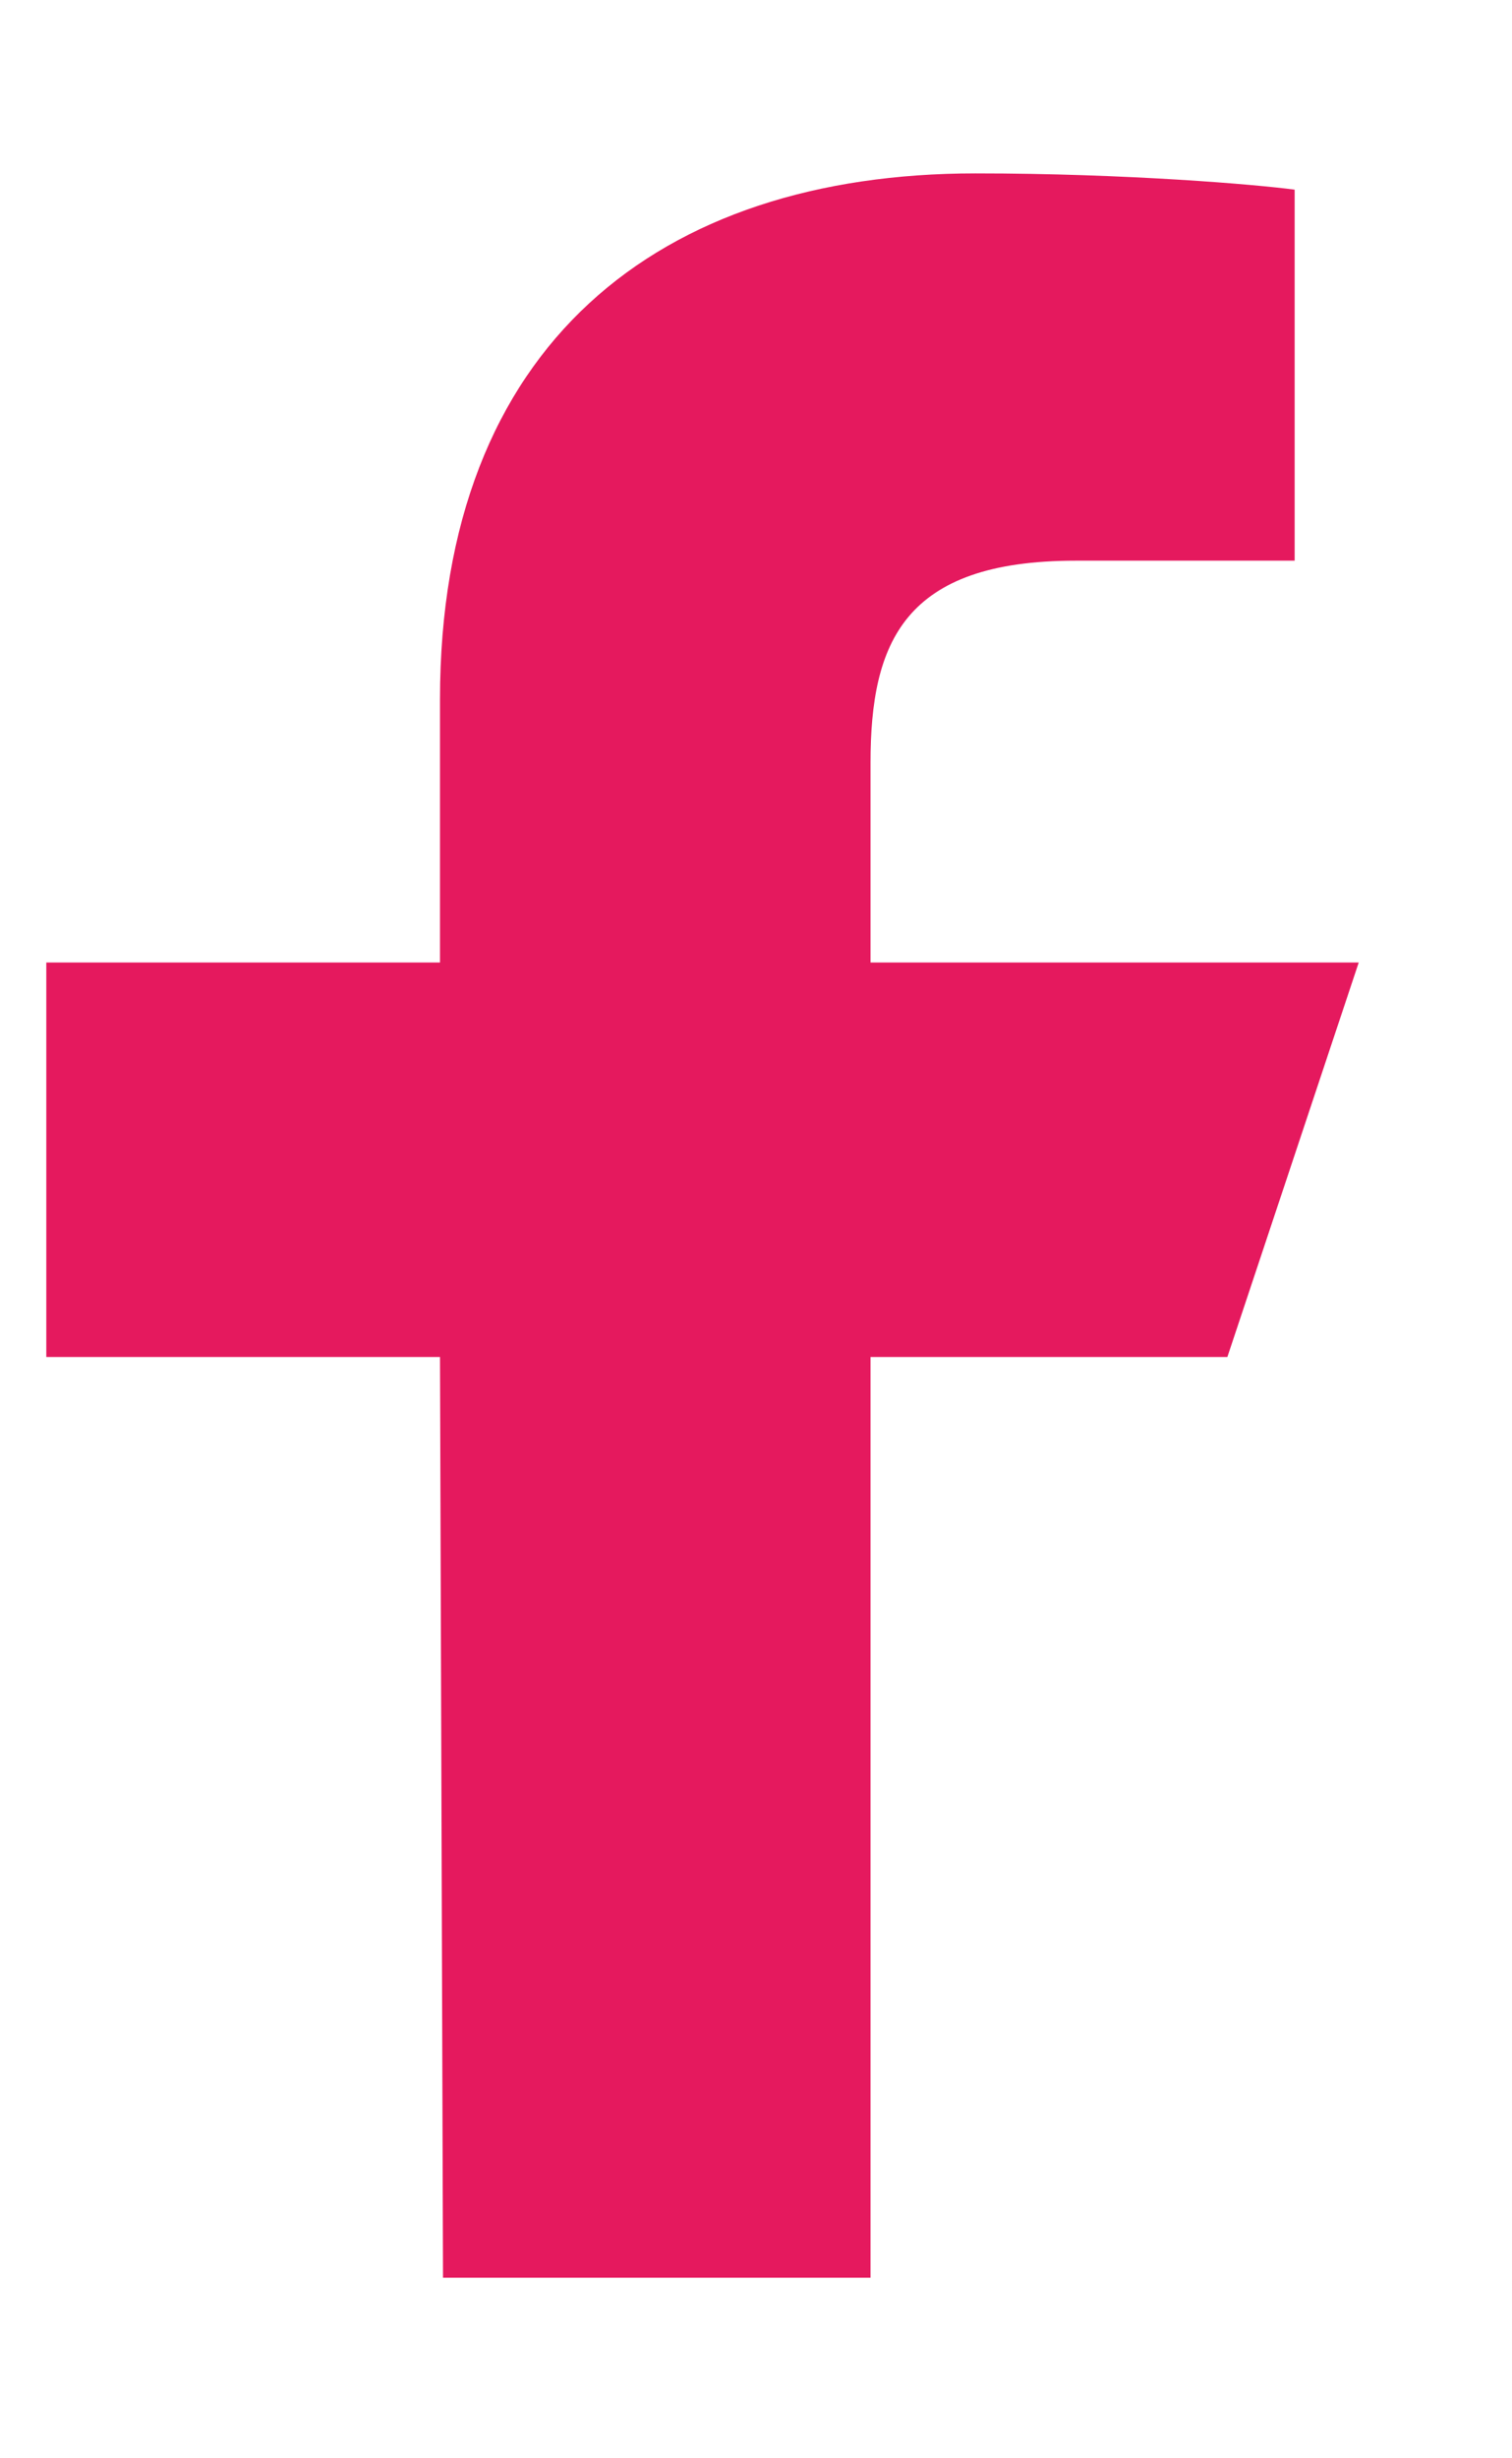
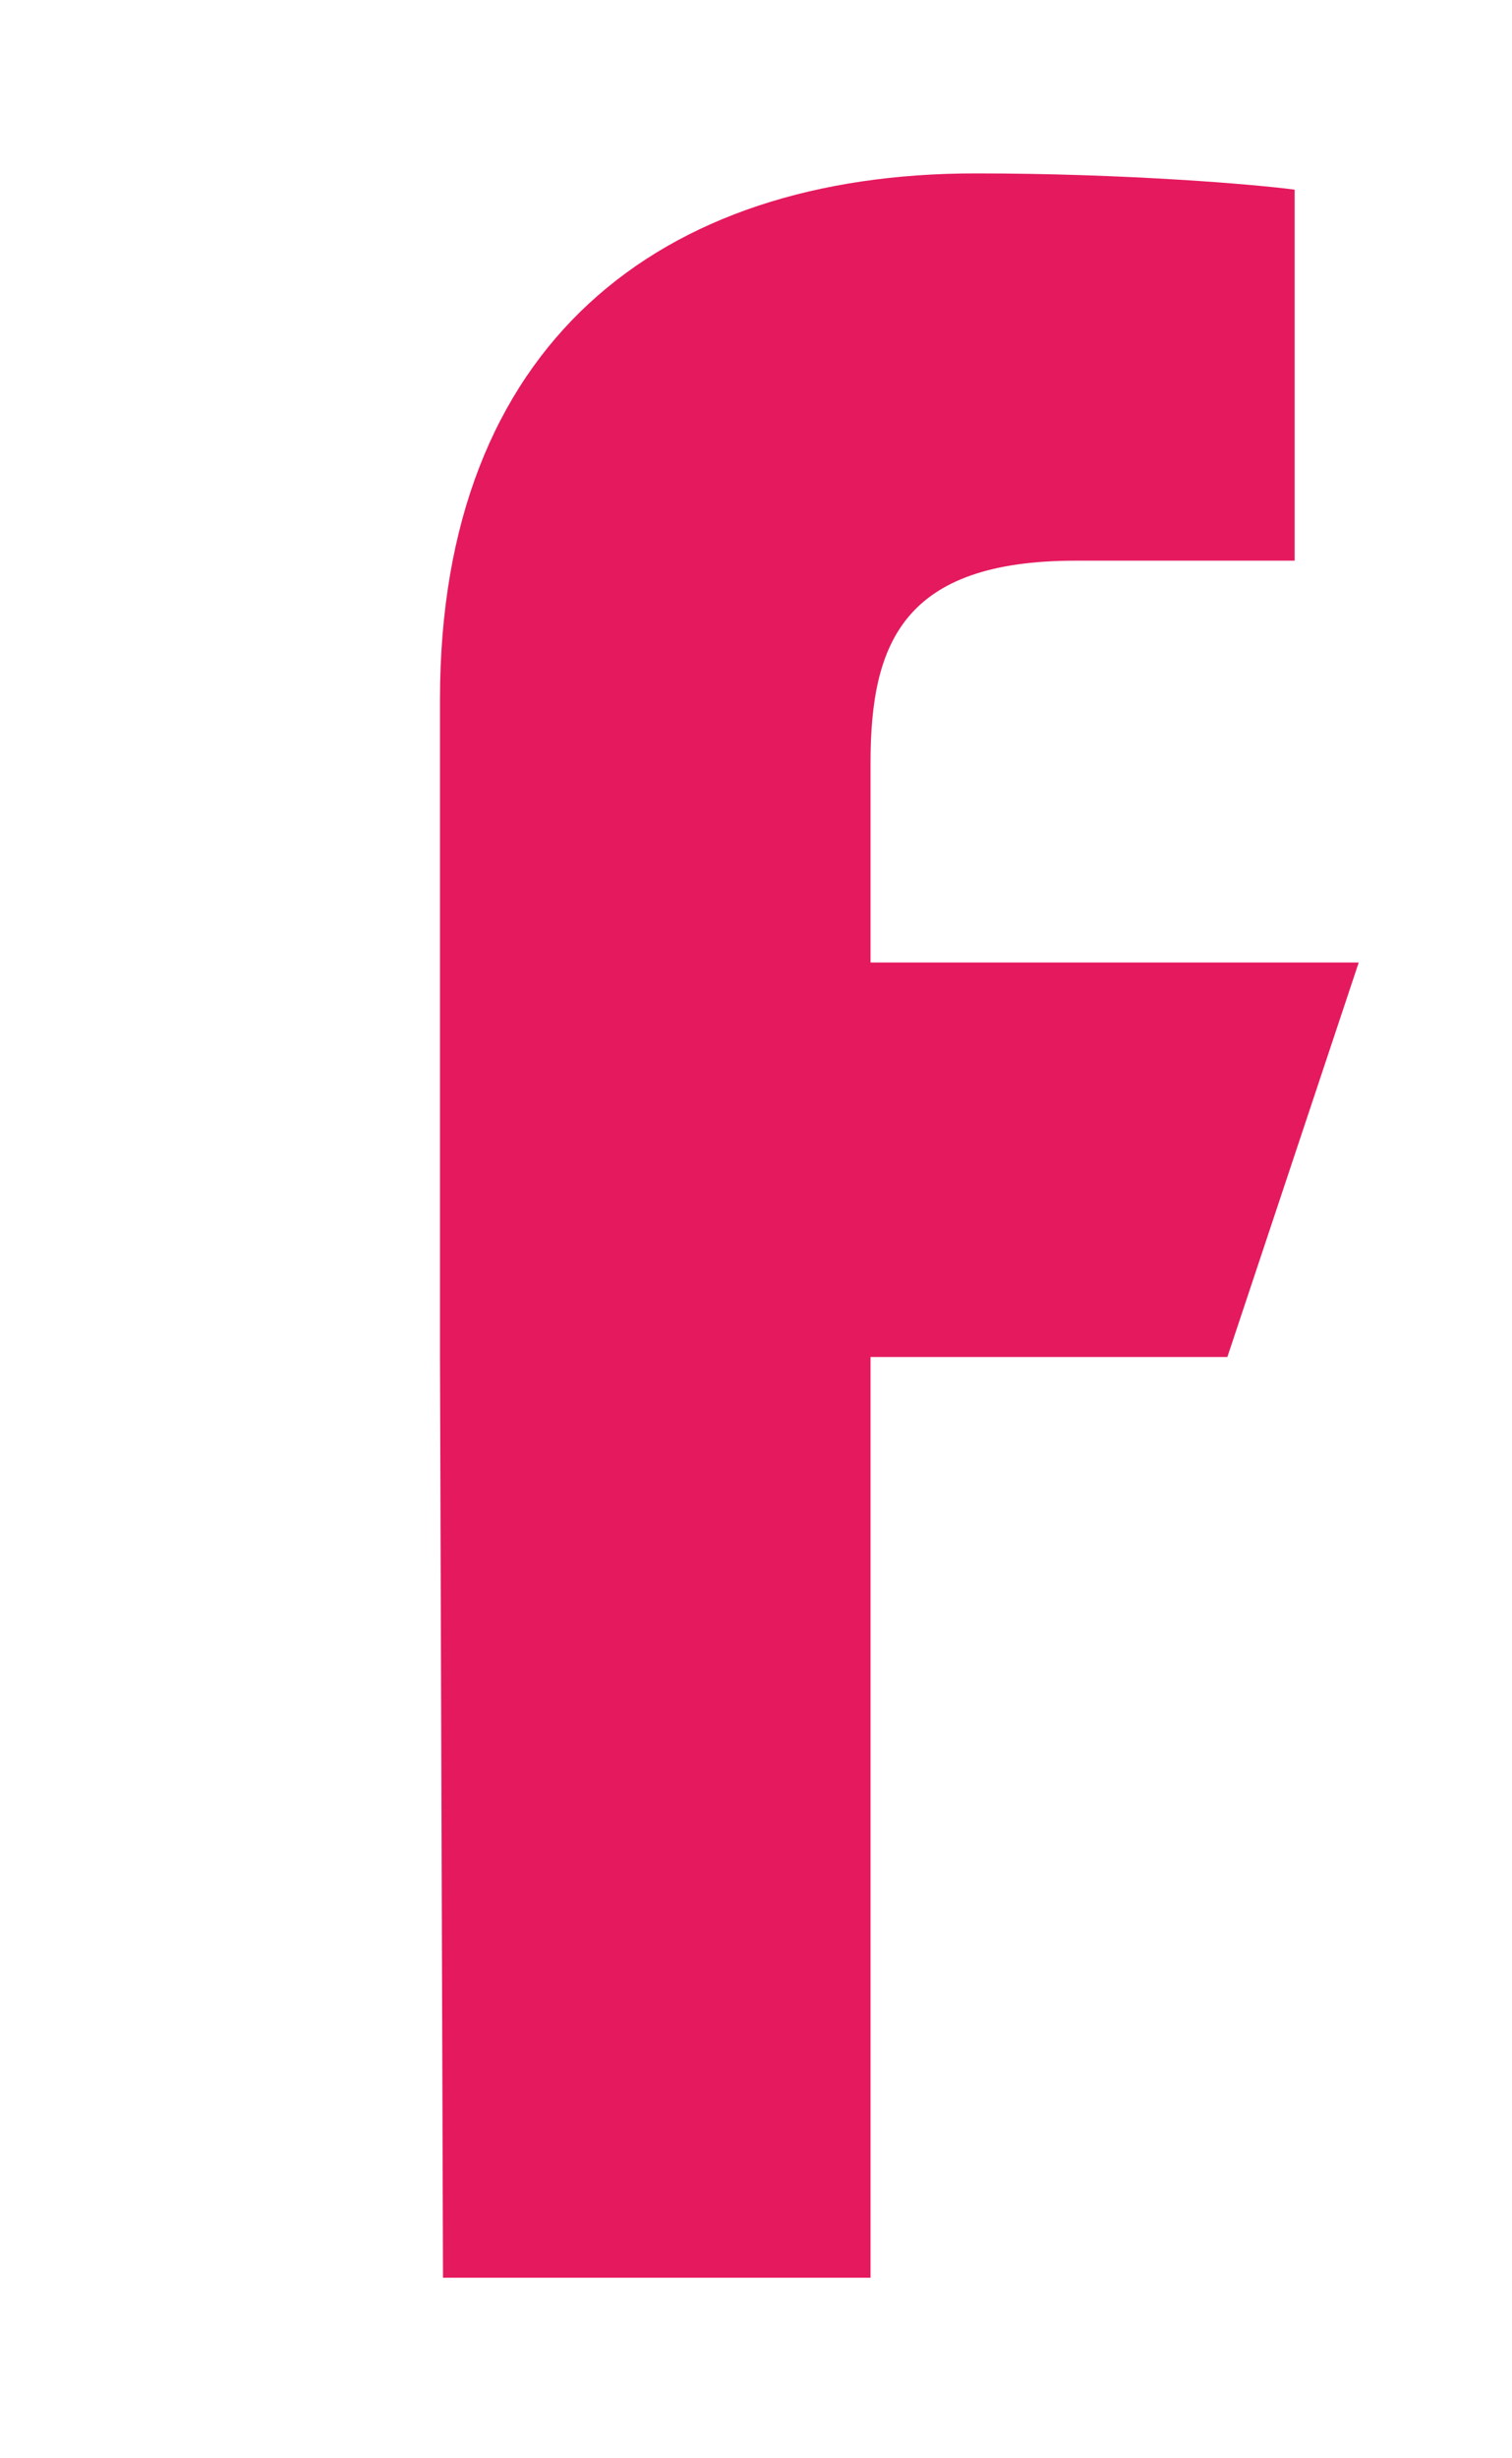
<svg xmlns="http://www.w3.org/2000/svg" width="8" height="13" viewBox="0 0 8 13" fill="none">
-   <path d="M2.344 12.045L2.328 7.176H0.245V5.09H2.328V3.699C2.328 1.821 3.489 0.917 5.161 0.917C5.962 0.917 6.65 0.976 6.85 1.003V2.965L5.691 2.965C4.782 2.965 4.606 3.398 4.606 4.033V5.09H7.189L6.494 7.176H4.606V12.045H2.344Z" fill="#E5195E" />
+   <path d="M2.344 12.045L2.328 7.176V5.09H2.328V3.699C2.328 1.821 3.489 0.917 5.161 0.917C5.962 0.917 6.65 0.976 6.85 1.003V2.965L5.691 2.965C4.782 2.965 4.606 3.398 4.606 4.033V5.09H7.189L6.494 7.176H4.606V12.045H2.344Z" fill="#E5195E" />
</svg>